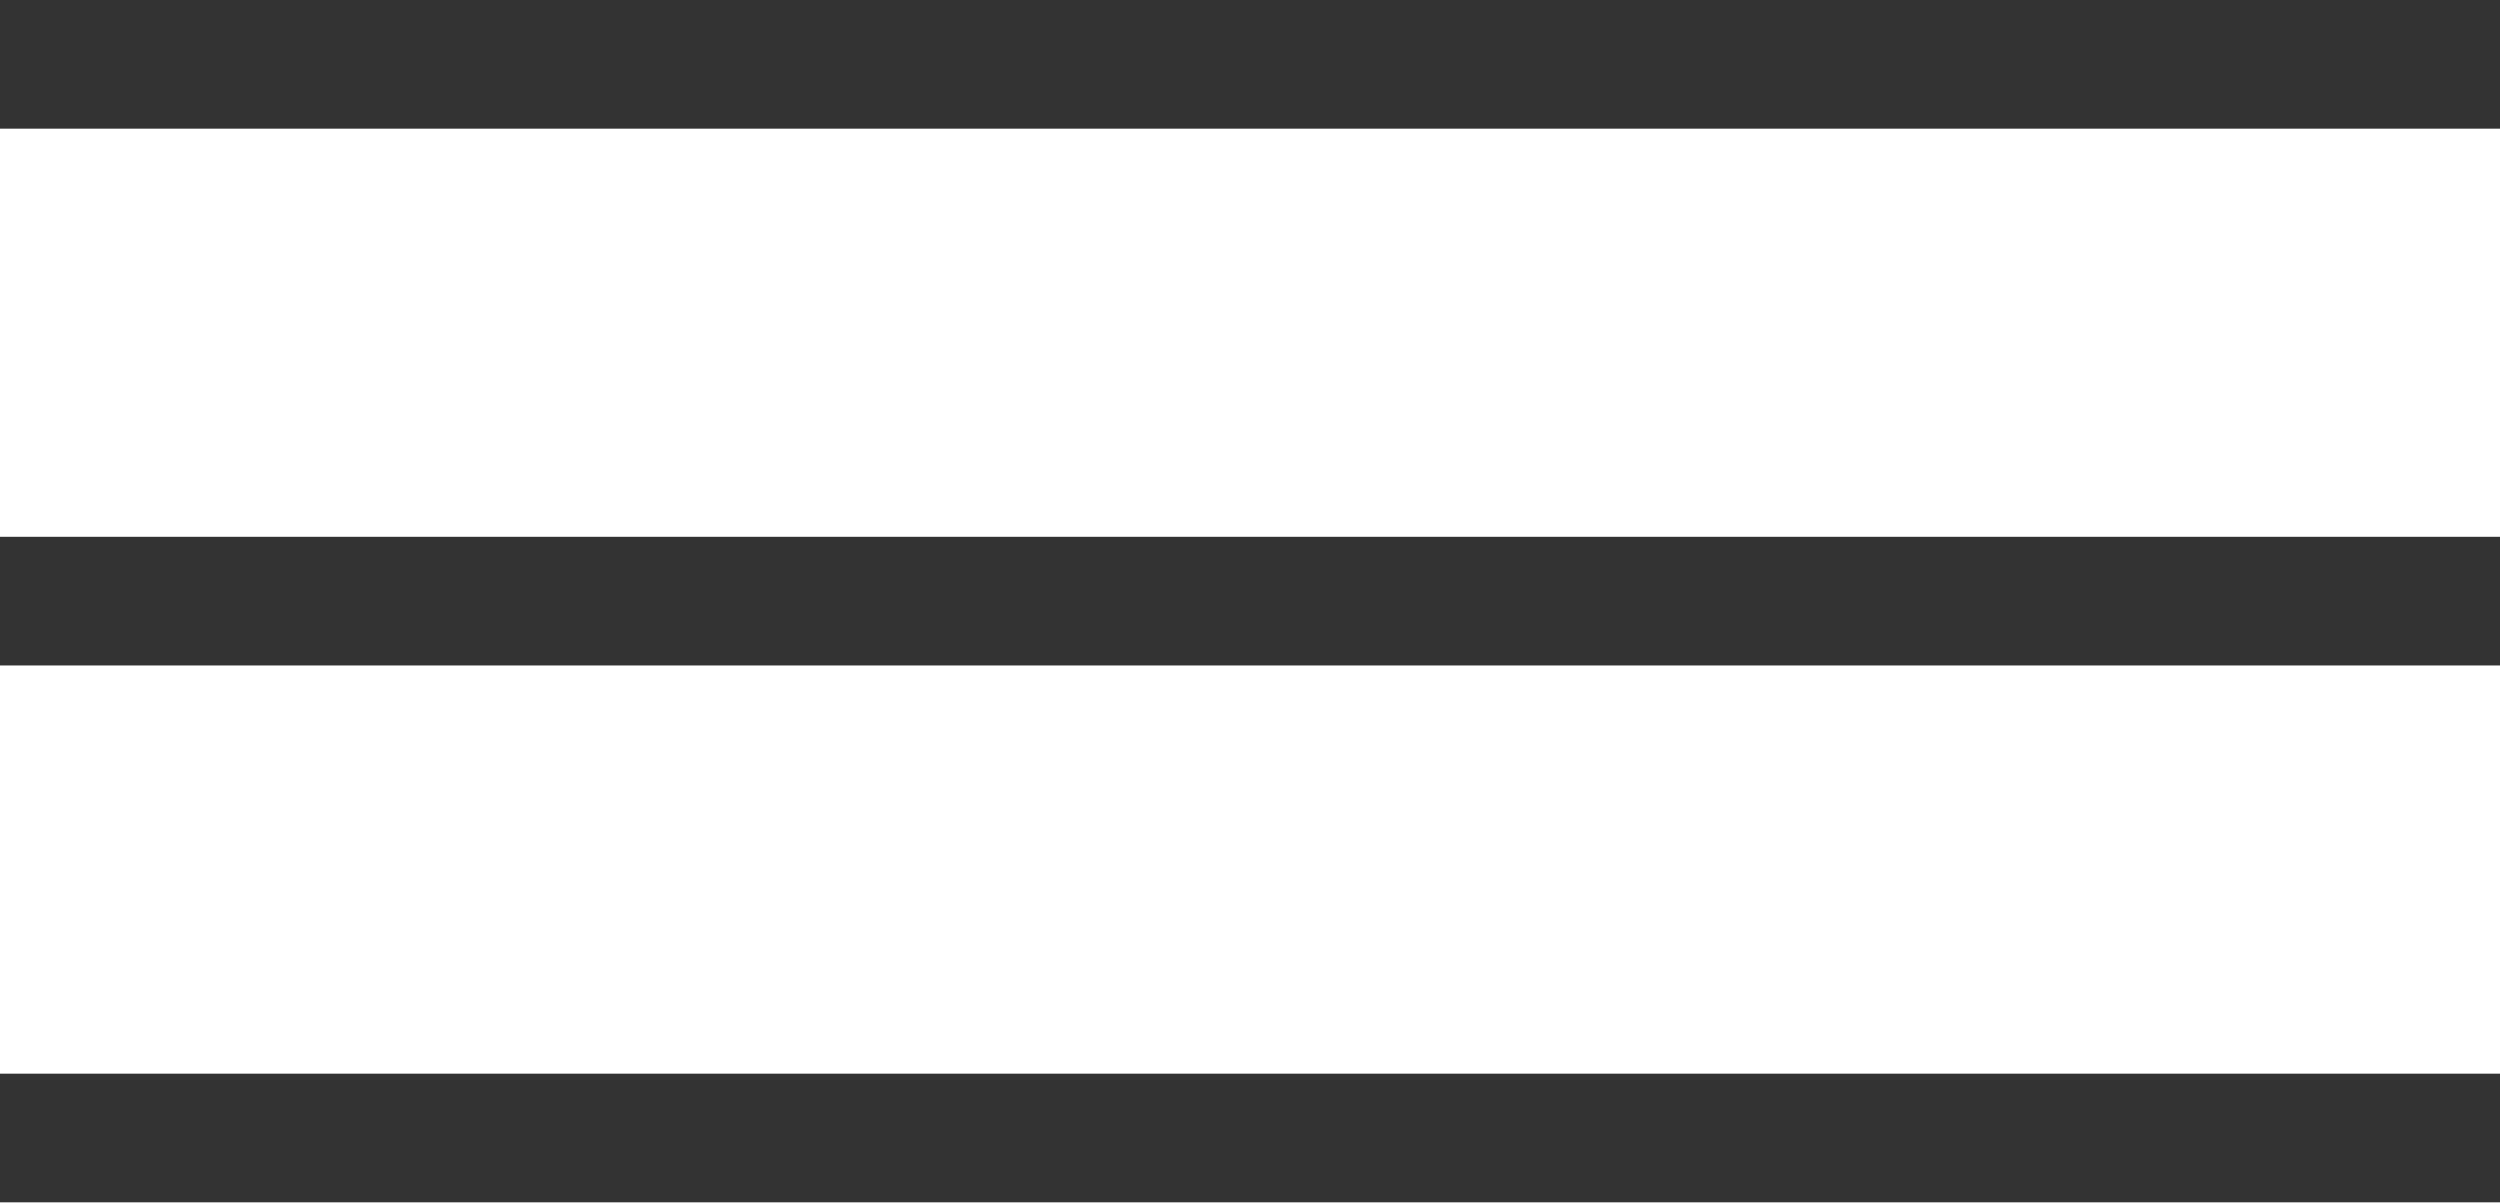
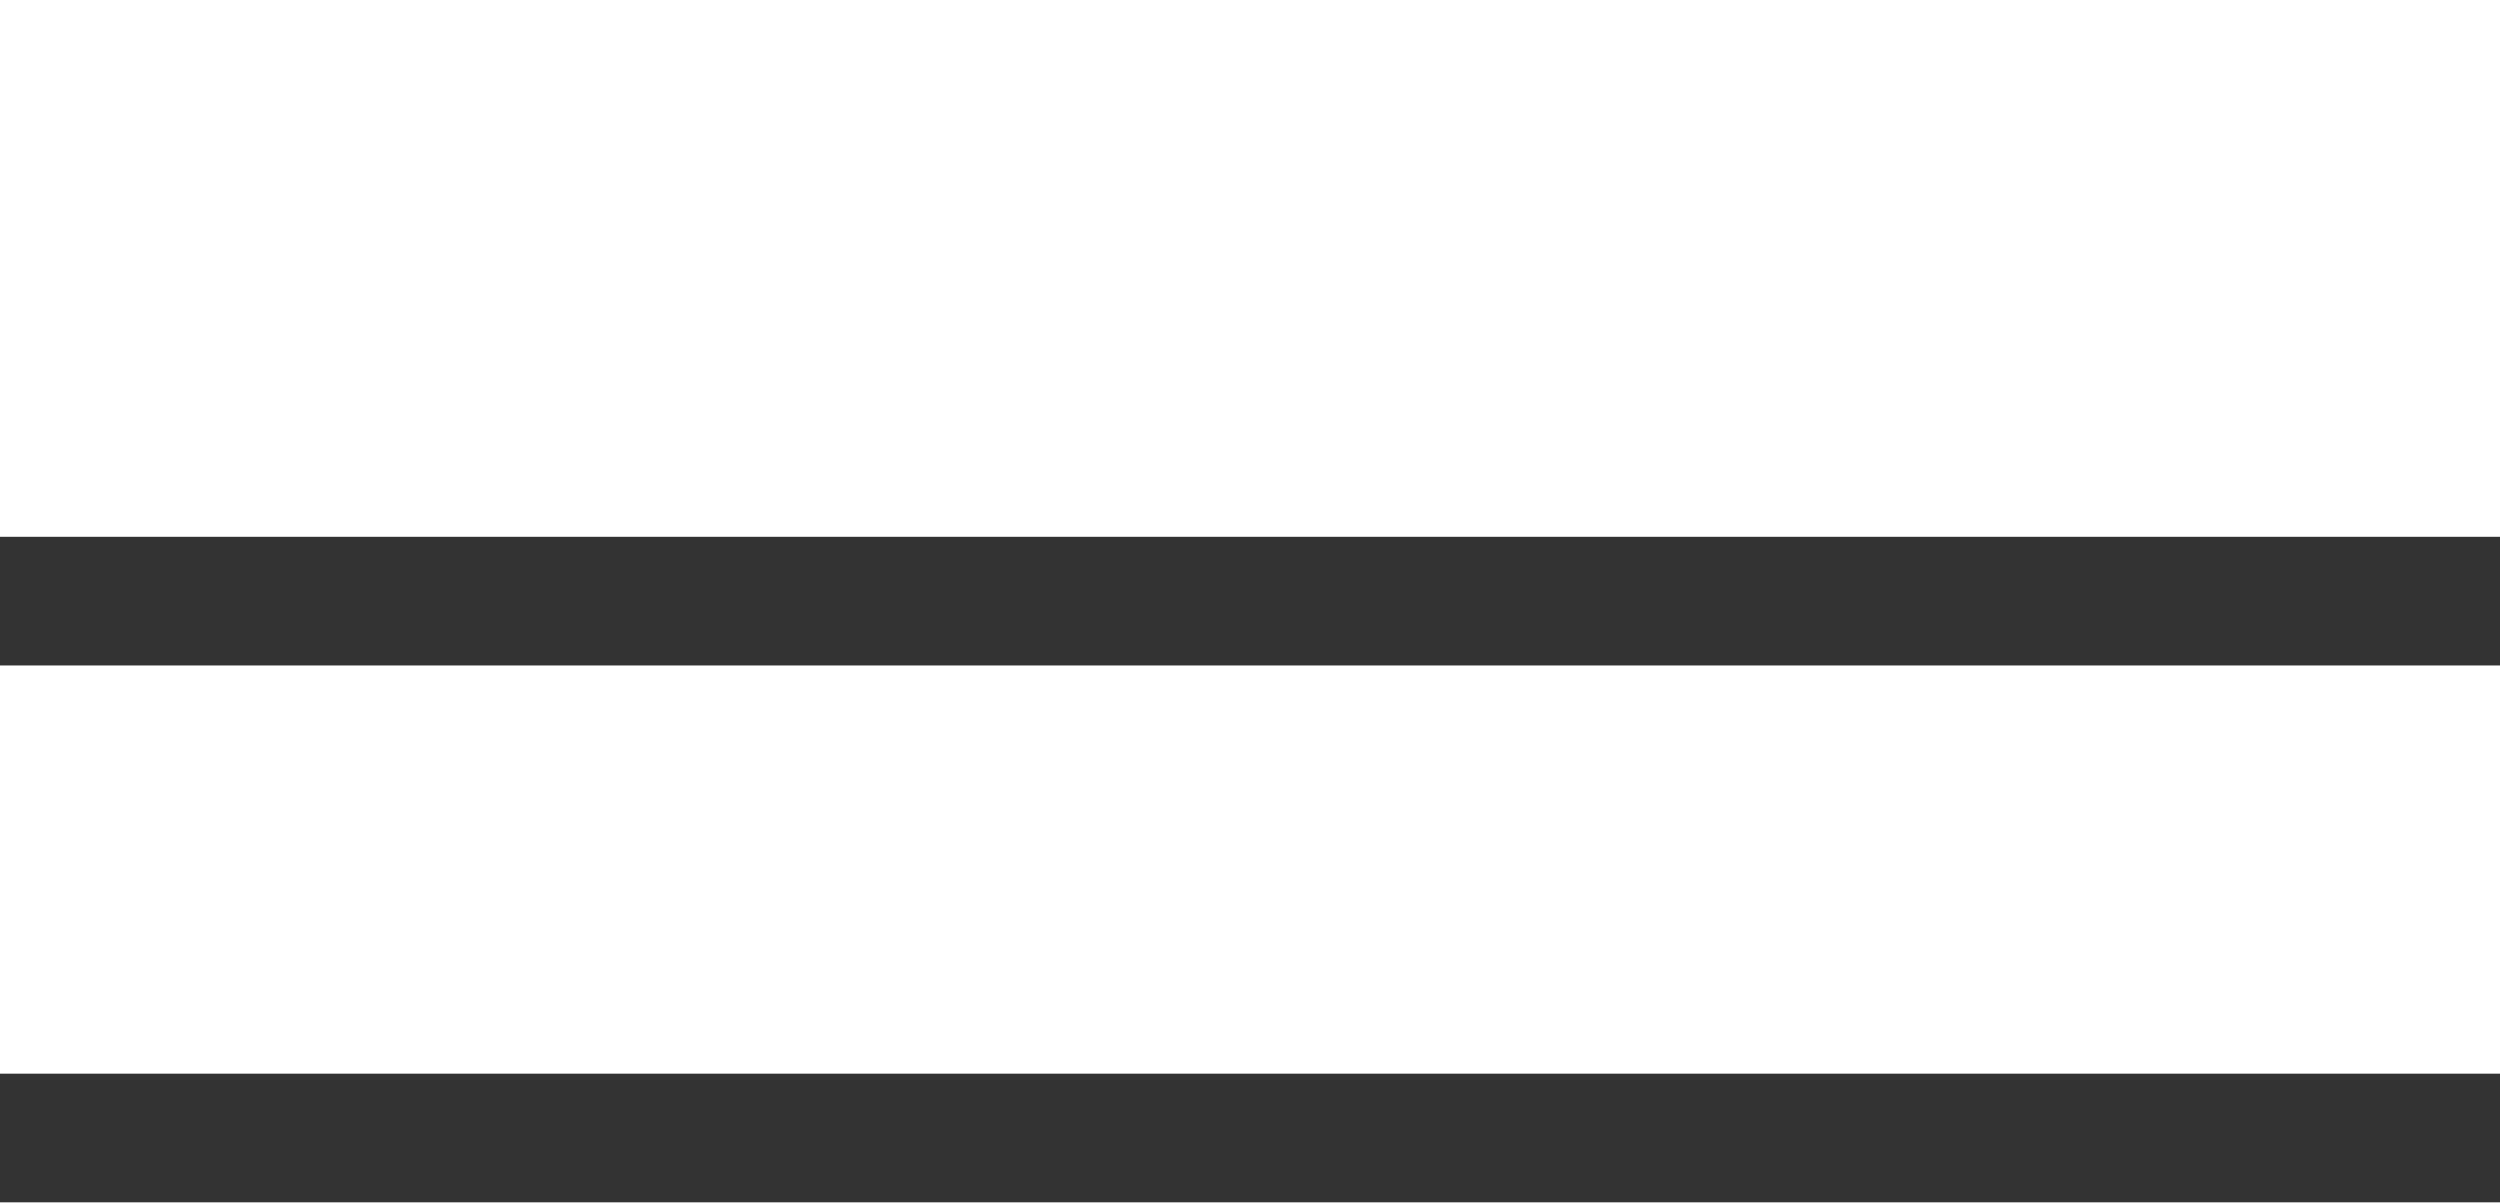
<svg xmlns="http://www.w3.org/2000/svg" width="2332" height="1122" viewBox="0 0 2332 1122" fill="none">
-   <path d="M60 60H2272" stroke="#333333" stroke-width="120" stroke-miterlimit="10" stroke-linecap="square" stroke-linejoin="round" />
  <path d="M60 560.755H2272" stroke="#333333" stroke-width="120" stroke-miterlimit="10" stroke-linecap="square" stroke-linejoin="round" />
  <path d="M60 1061.51H2272" stroke="#333333" stroke-width="120" stroke-miterlimit="10" stroke-linecap="square" stroke-linejoin="round" />
</svg>